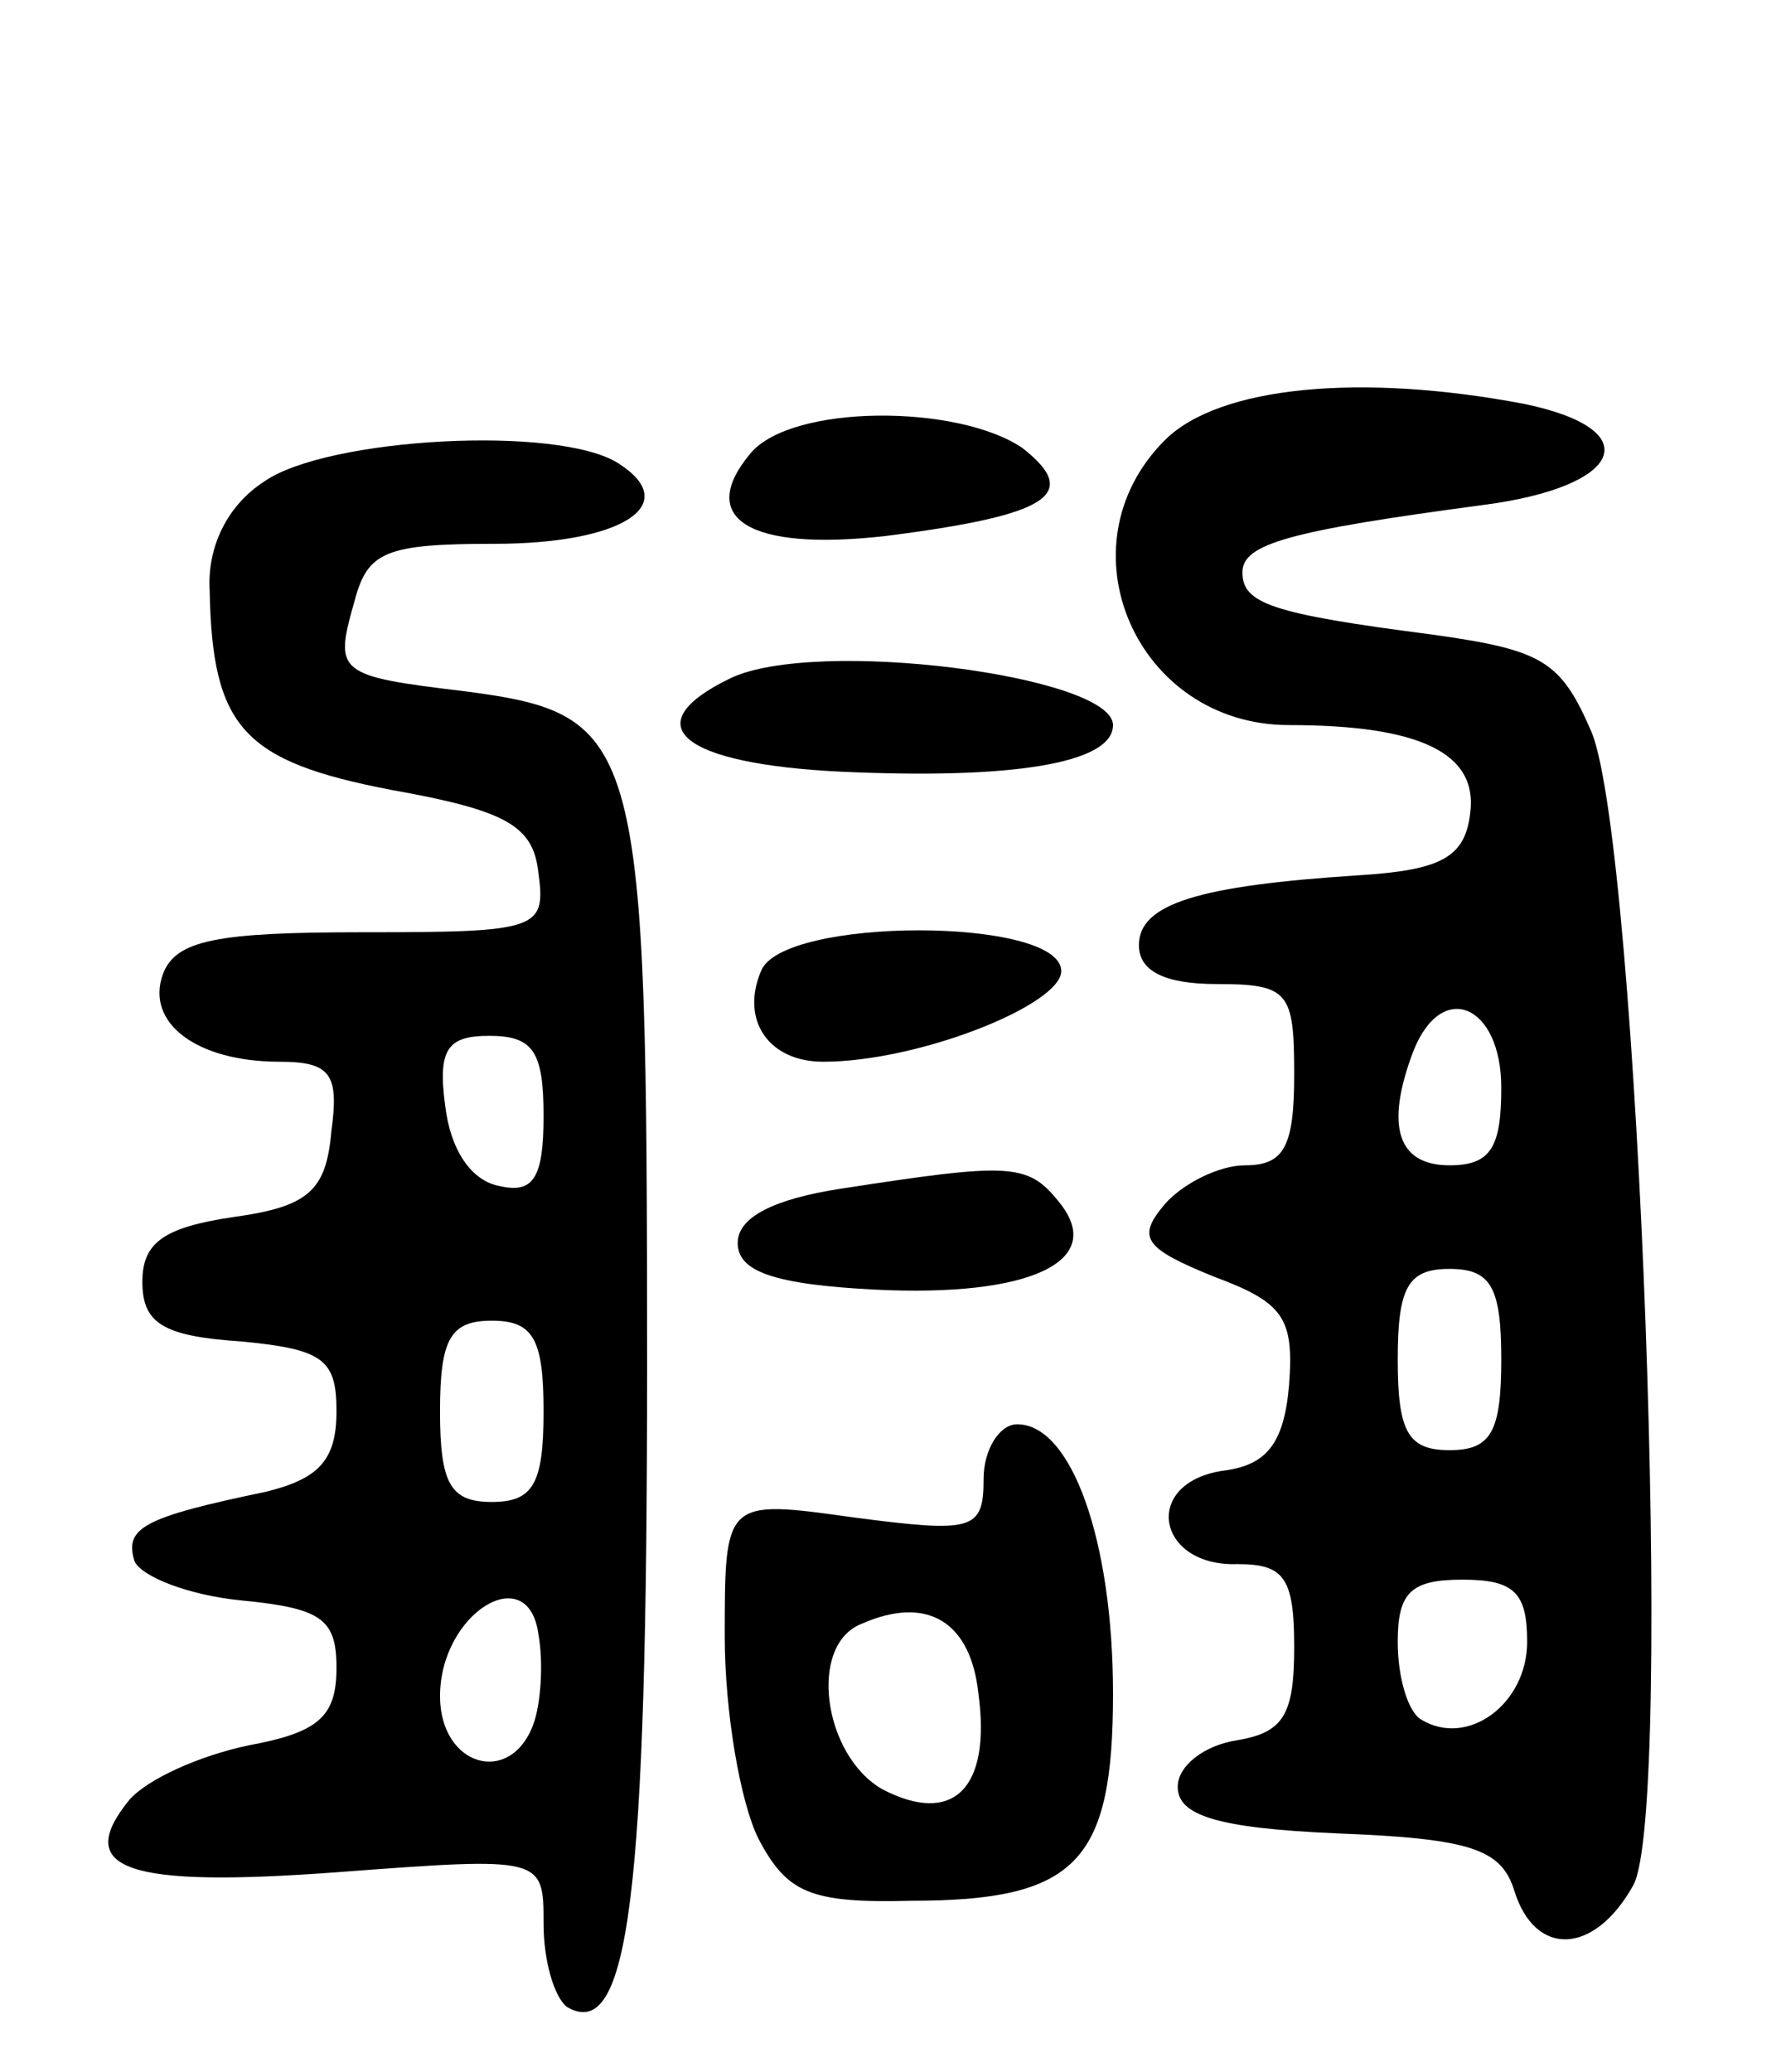
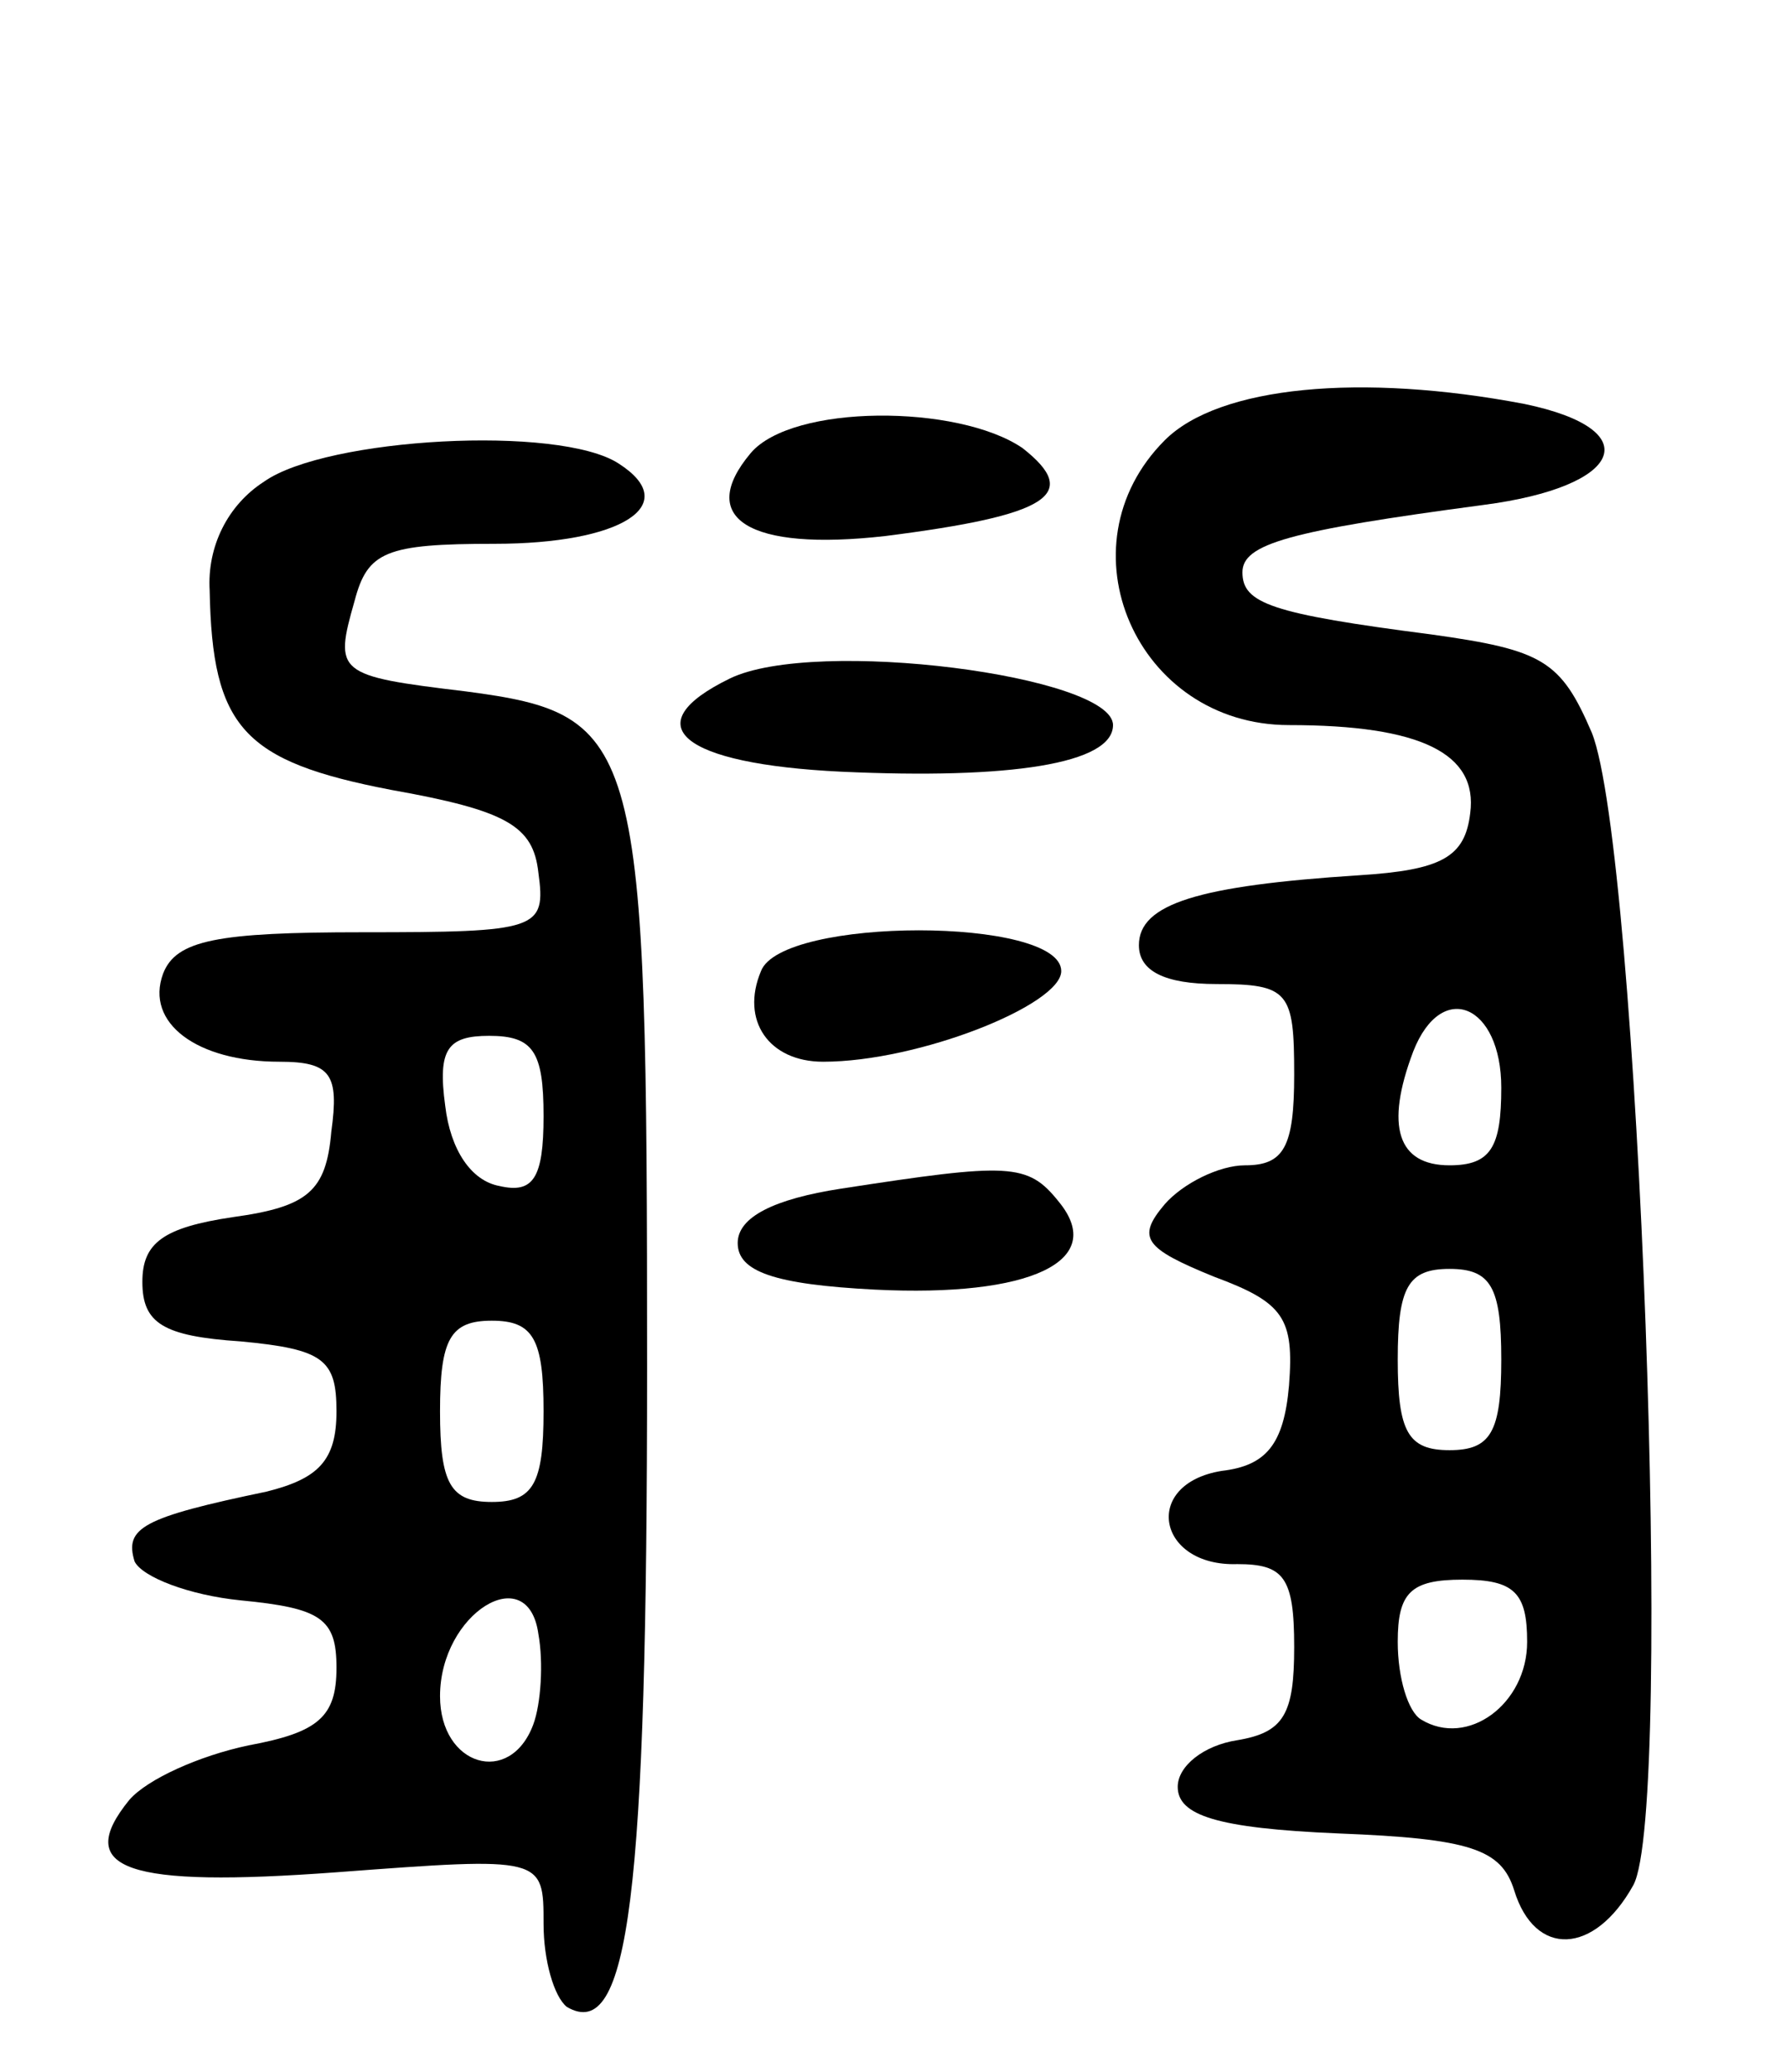
<svg xmlns="http://www.w3.org/2000/svg" version="1.0" width="69" height="80" viewBox="0 0 69 80">
  <g transform="translate(0,80) scale(0.1,-0.1)">
    <path d="M450 630 c-41 -41 -11 -110 48 -110 51 0 73 -11 70 -34 -2 -17 -11 -22 -43 -24 -62 -4 -85 -11 -85 -27 0 -10 10 -15 30 -15 28 0 30 -3 30 -35 0 -28 -4 -35 -19 -35 -10 0 -24 -7 -31 -15 -11 -13 -8 -17 19 -28 27 -10 31 -16 29 -42 -2 -23 -9 -31 -26 -33 -31 -5 -25 -37 6 -36 18 0 22 -5 22 -32 0 -26 -4 -33 -22 -36 -13 -2 -23 -10 -23 -18 0 -11 15 -16 62 -18 51 -2 63 -6 68 -22 8 -26 31 -25 46 2 16 29 2 400 -16 445 -12 28 -19 32 -62 38 -62 8 -73 12 -73 24 0 11 18 16 93 26 54 7 64 29 16 39 -63 12 -118 7 -139 -14z m130 -250 c0 -23 -4 -30 -20 -30 -20 0 -25 15 -14 44 11 28 34 18 34 -14z m0 -105 c0 -28 -4 -35 -20 -35 -16 0 -20 7 -20 35 0 28 4 35 20 35 16 0 20 -7 20 -35z m10 -109 c0 -24 -23 -41 -41 -30 -5 3 -9 16 -9 30 0 19 5 24 25 24 20 0 25 -5 25 -24z" />
    <path d="M290 625 c-21 -25 -1 -38 52 -32 63 8 76 16 53 34 -25 17 -89 17 -105 -2z" />
    <path d="M102 614 c-14 -9 -22 -25 -21 -42 1 -53 13 -66 70 -77 45 -8 55 -14 57 -32 3 -22 0 -23 -68 -23 -56 0 -72 -3 -77 -16 -7 -19 13 -34 45 -34 20 0 23 -5 20 -27 -2 -23 -9 -29 -38 -33 -27 -4 -35 -10 -35 -25 0 -16 8 -21 38 -23 32 -3 37 -7 37 -27 0 -19 -7 -26 -27 -31 -48 -10 -55 -14 -51 -27 3 -6 21 -13 41 -15 31 -3 37 -7 37 -26 0 -19 -7 -25 -34 -30 -19 -4 -39 -13 -46 -21 -22 -27 -1 -34 80 -28 80 6 80 6 80 -20 0 -14 4 -28 9 -32 24 -14 31 43 31 247 0 243 -2 252 -70 261 -50 6 -51 7 -43 35 5 19 12 22 54 22 49 0 73 15 48 31 -23 15 -113 10 -137 -7z m108 -245 c0 -24 -4 -30 -17 -27 -11 2 -19 14 -21 31 -3 22 1 27 17 27 17 0 21 -6 21 -31z m0 -114 c0 -28 -4 -35 -20 -35 -16 0 -20 7 -20 35 0 28 4 35 20 35 16 0 20 -7 20 -35z m-4 -121 c-9 -24 -36 -16 -36 11 0 32 34 53 38 24 2 -11 1 -27 -2 -35z" />
    <path d="M282 538 c-37 -18 -19 -33 43 -36 65 -3 105 3 105 18 0 19 -115 34 -148 18z" />
    <path d="M294 425 c-8 -19 3 -35 24 -35 37 0 92 22 92 35 0 21 -108 21 -116 0z" />
    <path d="M325 341 c-26 -4 -40 -11 -40 -21 0 -11 14 -16 53 -18 60 -3 90 11 71 34 -12 15 -19 15 -84 5z" />
-     <path d="M380 229 c0 -20 -4 -21 -50 -15 -50 7 -50 7 -50 -46 0 -29 6 -64 13 -78 11 -21 20 -25 59 -24 64 0 78 15 78 80 0 59 -16 104 -37 104 -7 0 -13 -10 -13 -21z m-2 -83 c5 -37 -10 -51 -37 -37 -23 13 -29 56 -8 64 25 11 42 1 45 -27z" />
  </g>
</svg>